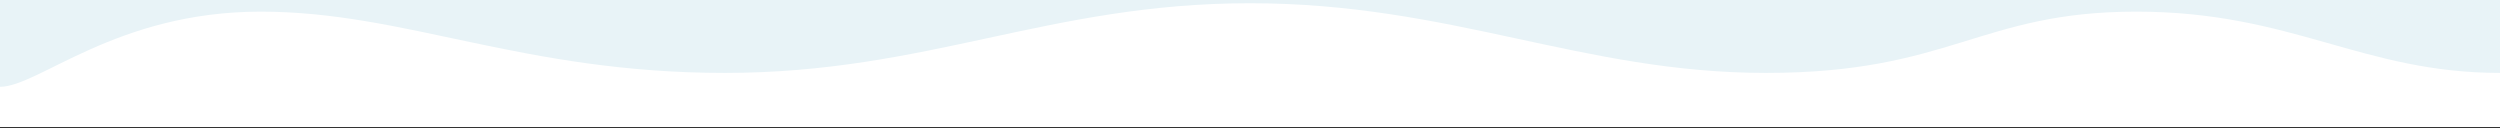
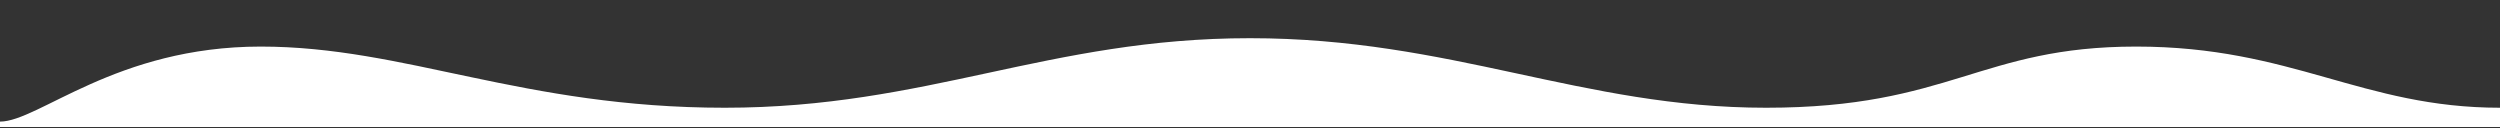
<svg xmlns="http://www.w3.org/2000/svg" preserveAspectRatio="none" viewBox="0 0 1440 74">
  <rect x="0" y="0" width="1440" height="74" fill="#333333" stroke="none" />
  <g fill="none" fill-rule="evenodd">
-     <rect width="1440" height="73" fill="#FFF" />
-     <path fill="#E8F3F7" d="M0,0 L1440,0 C1440,23.135 1440,37.135 1440,42 C1360.496,42 1320.392,6.703 1230.438,6.703 C1140.484,6.703 1123.445,42 1017.265,42 C911.086,42 836.037,1.867 720,1.867 C603.963,1.867 534.232,42 417.487,42 C300.743,42 233.589,6.703 150.173,6.703 C66.757,6.703 22.22,50 0,50 C0,50 0,33.333 0,0 Z" />
    <path fill="#FFF" d="M0,73.133 L1440,73.133 C1440,60.893 1440,57.201 1440,62.057 C1360.496,62.057 1320.392,26.826 1230.438,26.826 C1140.484,26.826 1123.445,62.057 1017.265,62.057 C911.086,62.057 836.037,22 720,22 C603.963,22 534.232,62.057 417.487,62.057 C300.743,62.057 233.589,26.826 150.173,26.826 C66.757,26.826 22.22,70.042 0,70.042 C0,70.042 0,71.072 0,73.133 Z" />
  </g>
</svg>